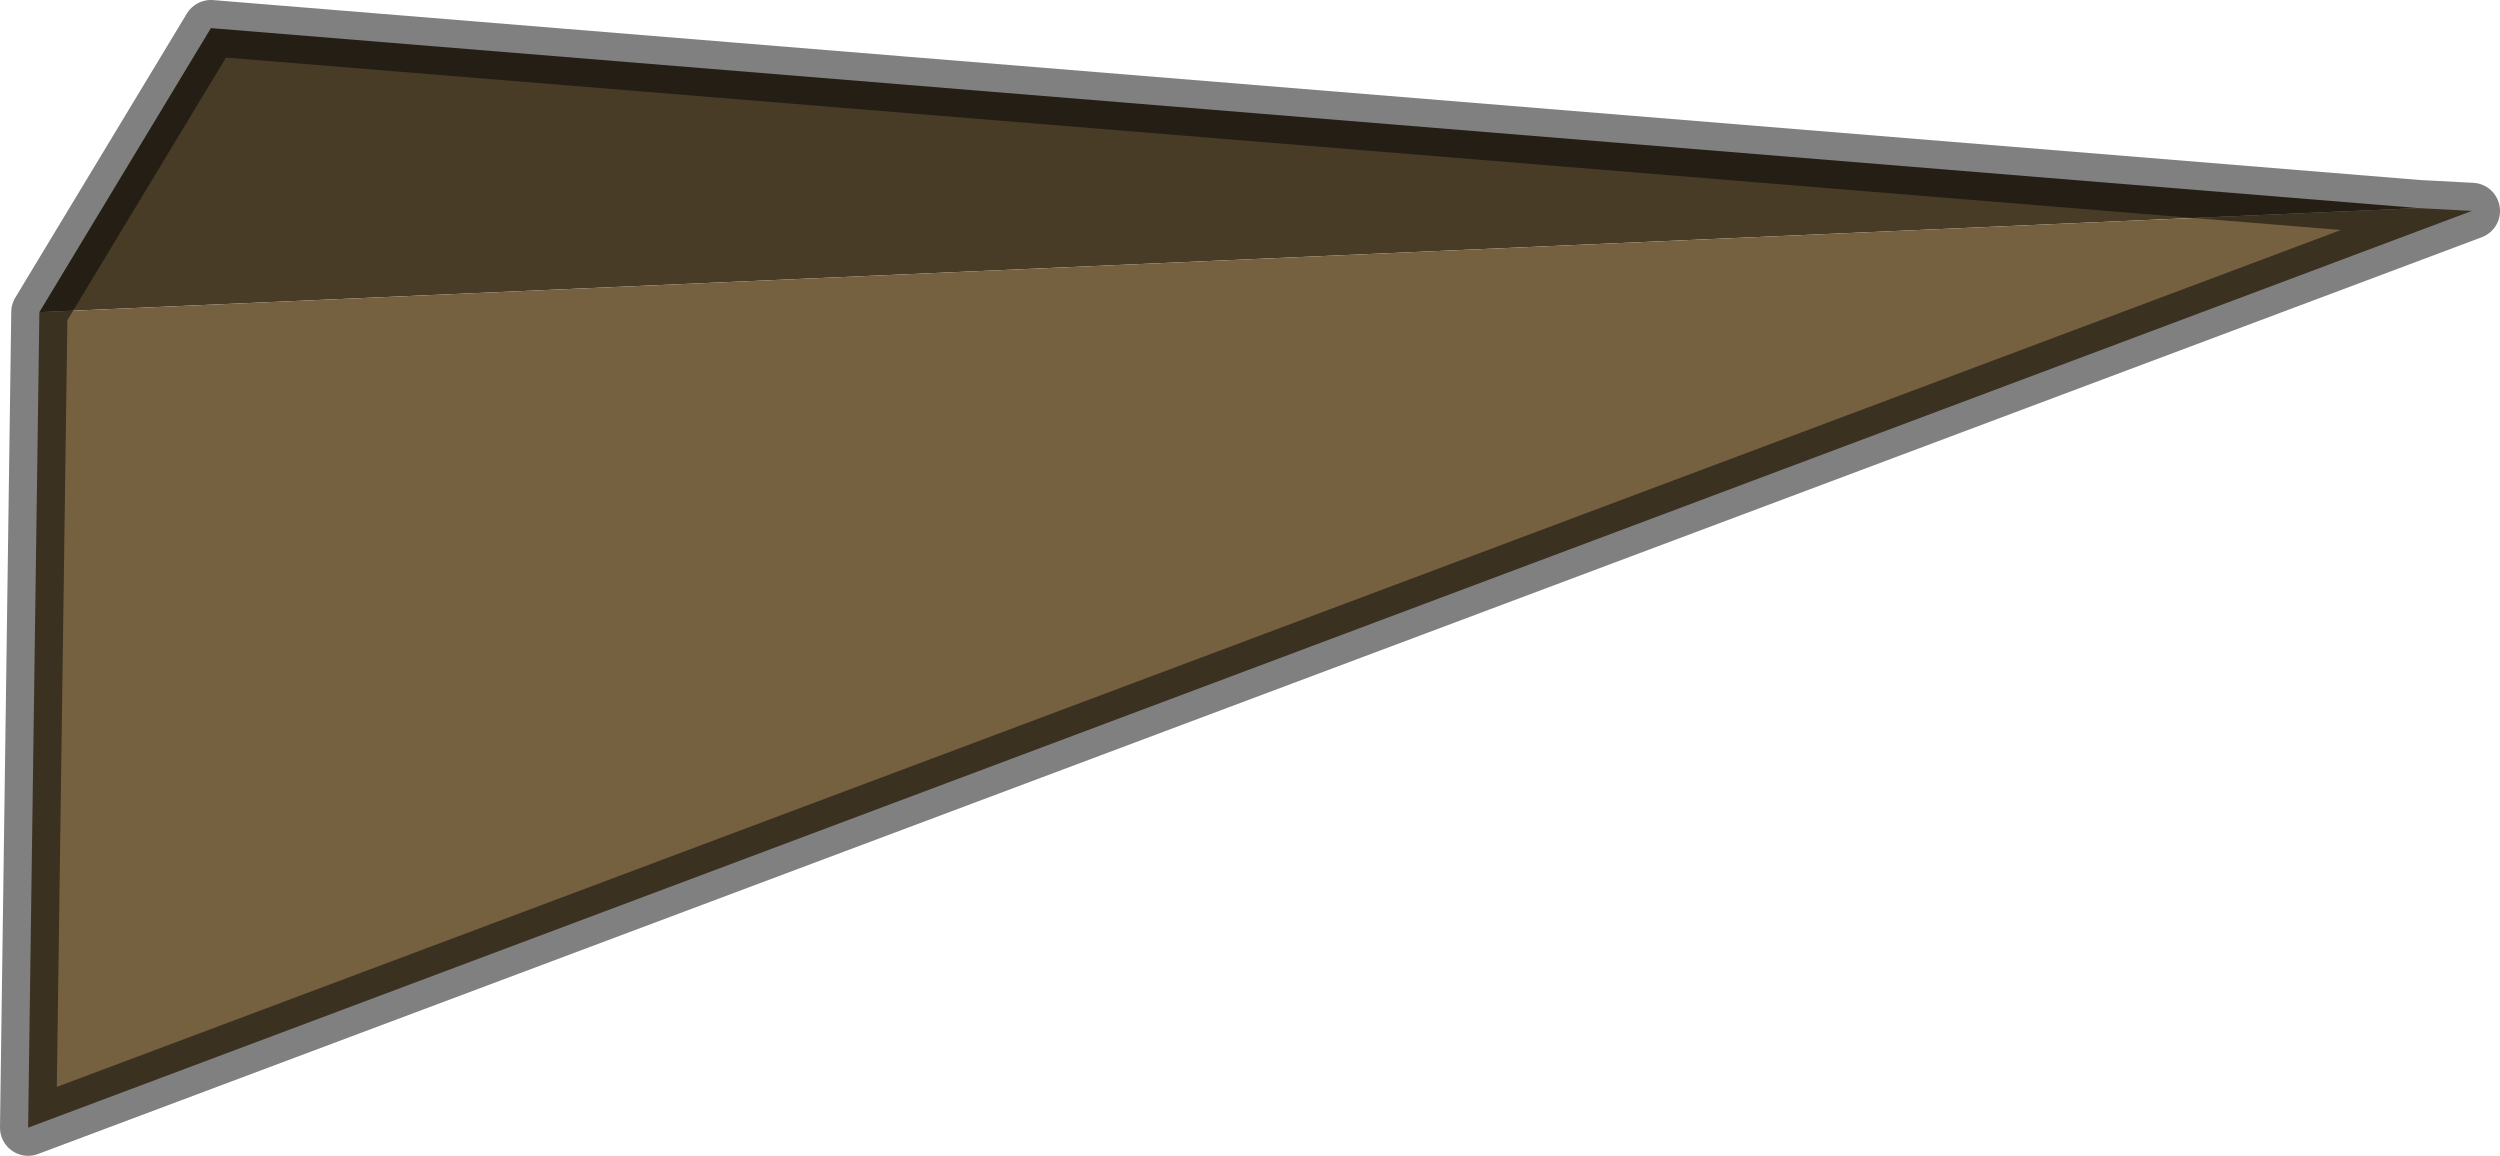
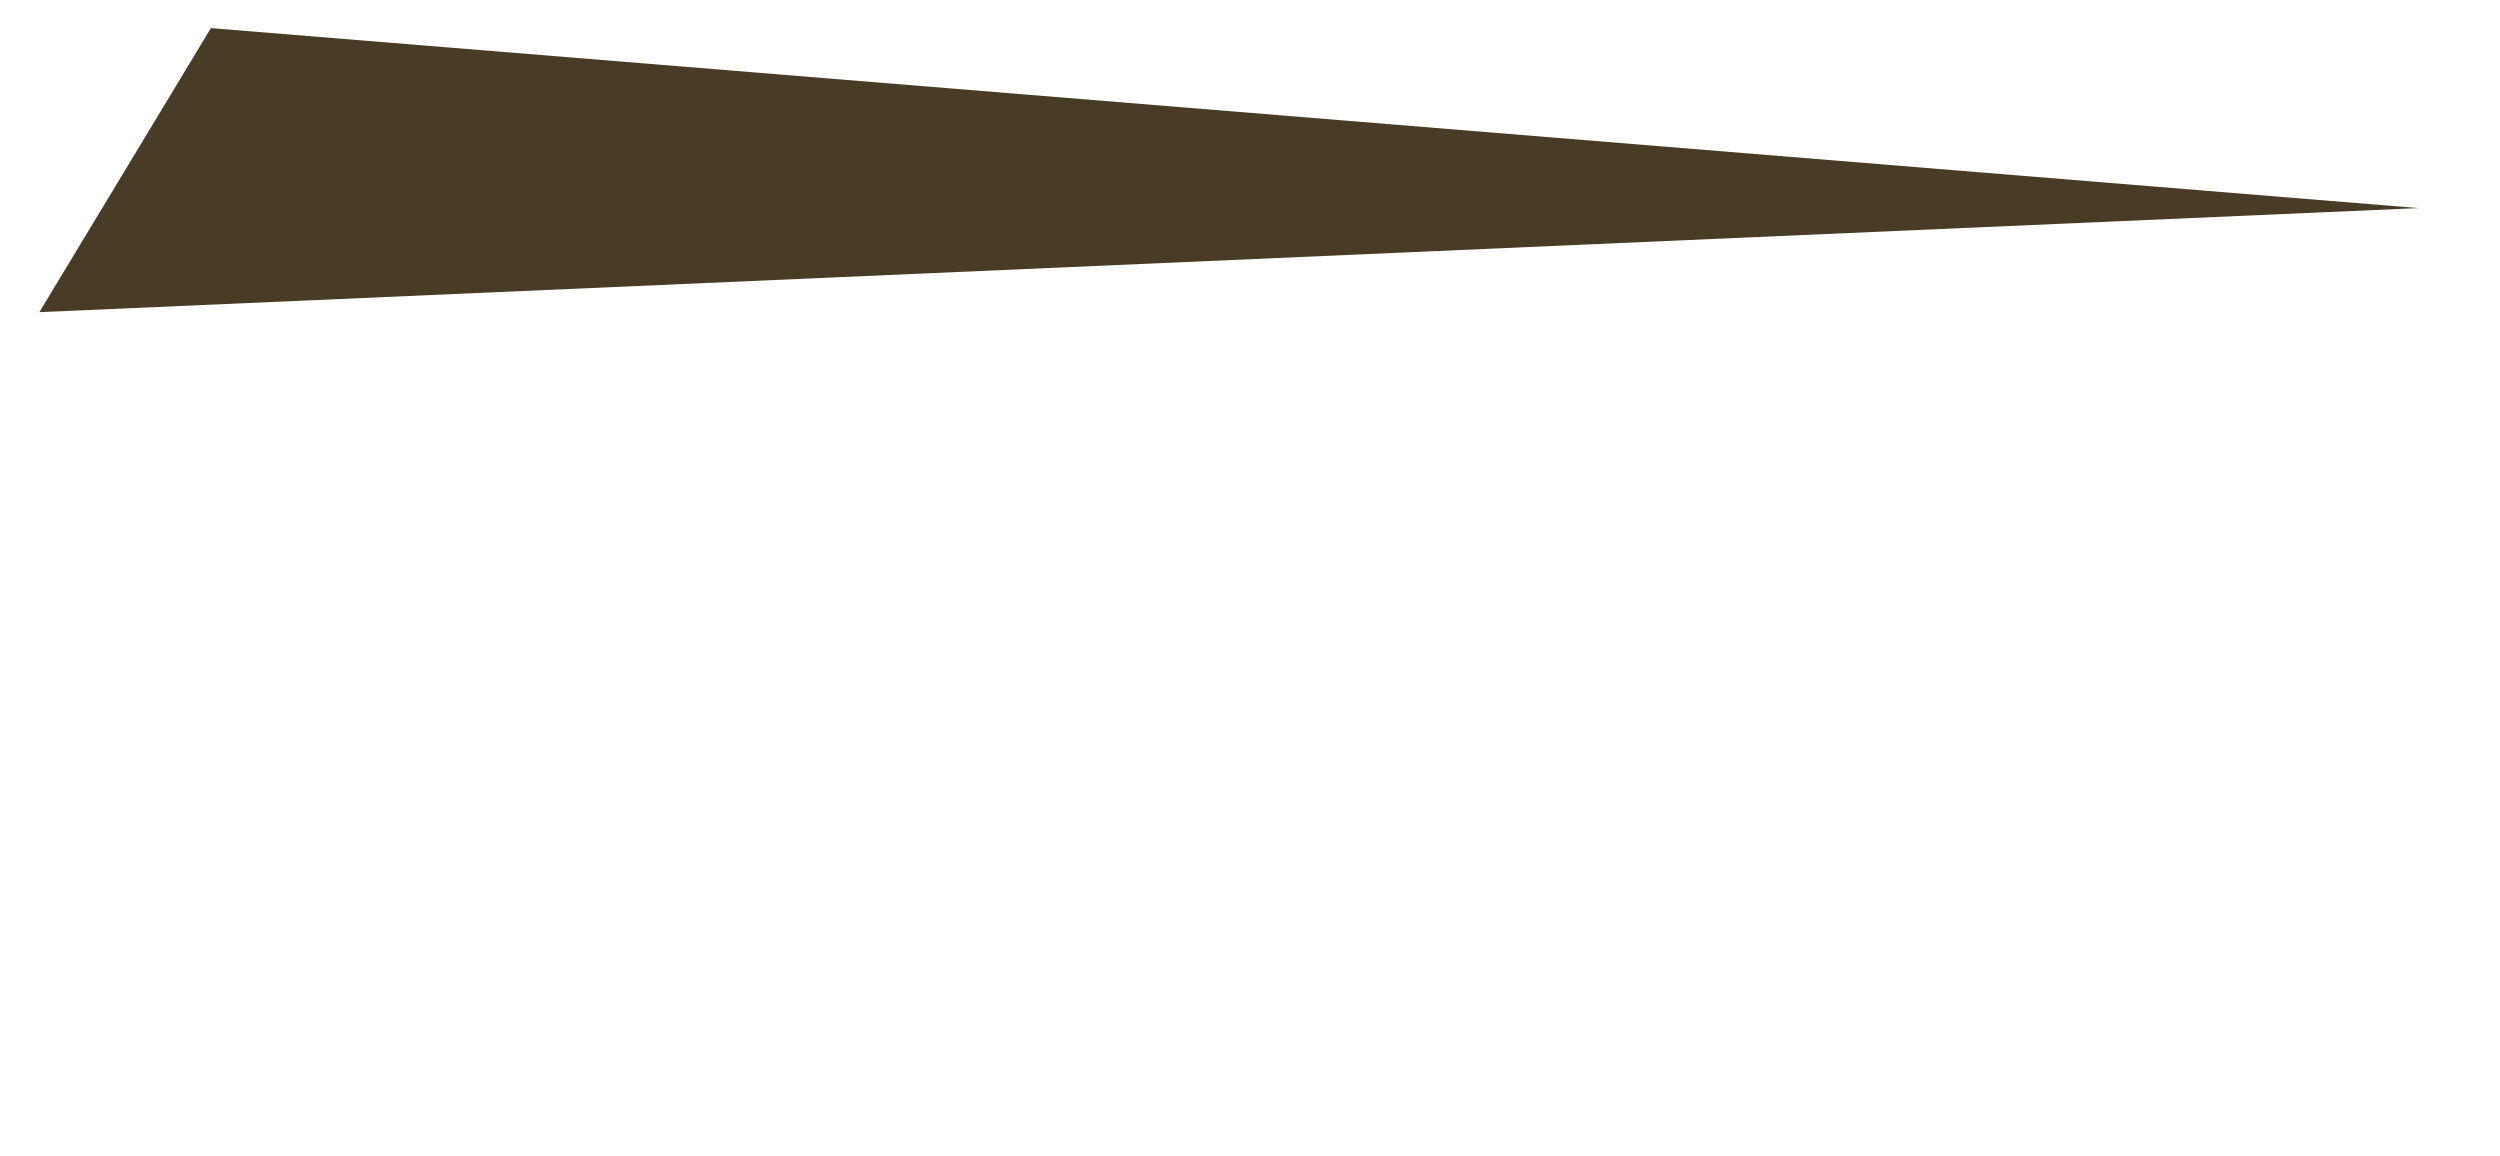
<svg xmlns="http://www.w3.org/2000/svg" height="20.55px" width="44.45px">
  <g transform="matrix(1.0, 0.0, 0.0, 1.0, 313.9, 242.55)">
    <path d="M-313.2 -237.0 L-310.15 -242.05 -270.9 -238.85 -313.2 -237.0" fill="#483c27" fill-rule="evenodd" stroke="none" />
-     <path d="M-270.9 -238.85 L-269.95 -238.8 -313.4 -222.5 -313.2 -237.0 -270.9 -238.85" fill="#75613f" fill-rule="evenodd" stroke="none" />
-     <path d="M-313.2 -237.0 L-310.15 -242.05 -270.9 -238.85 -269.95 -238.8 -313.4 -222.5 -313.2 -237.0 Z" fill="none" stroke="#000000" stroke-linecap="round" stroke-linejoin="round" stroke-opacity="0.498" stroke-width="1.0" />
  </g>
</svg>